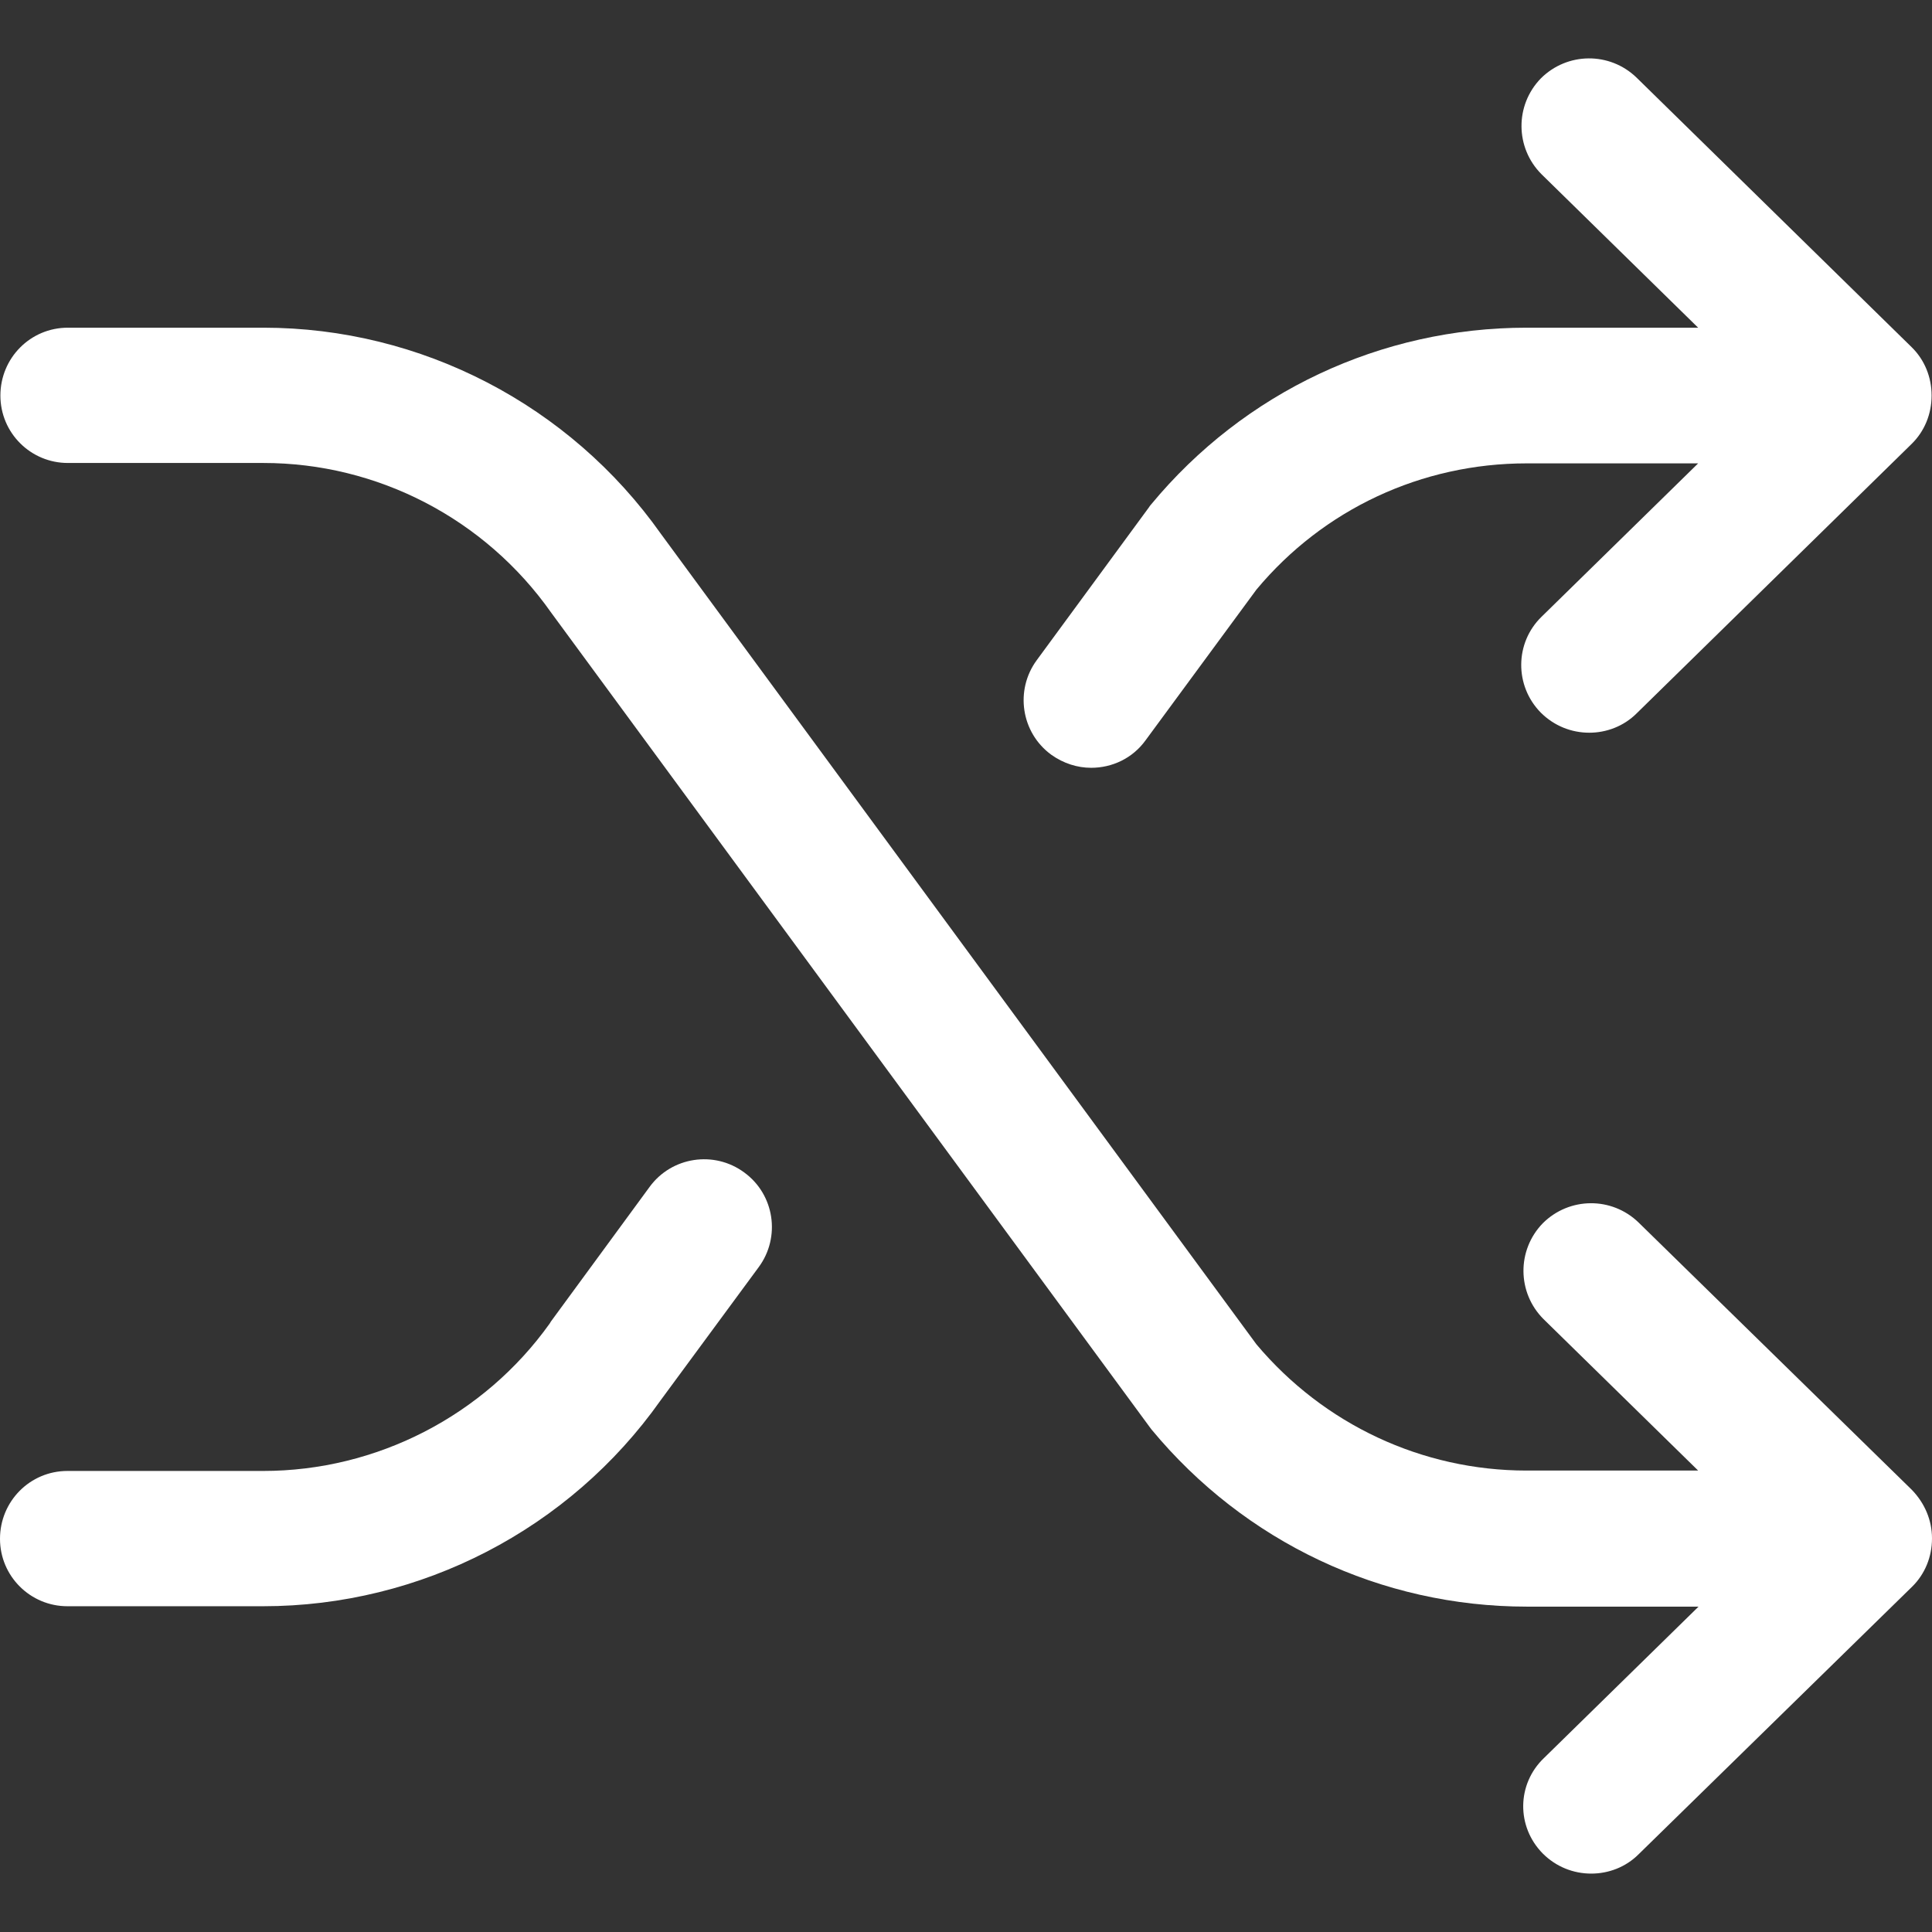
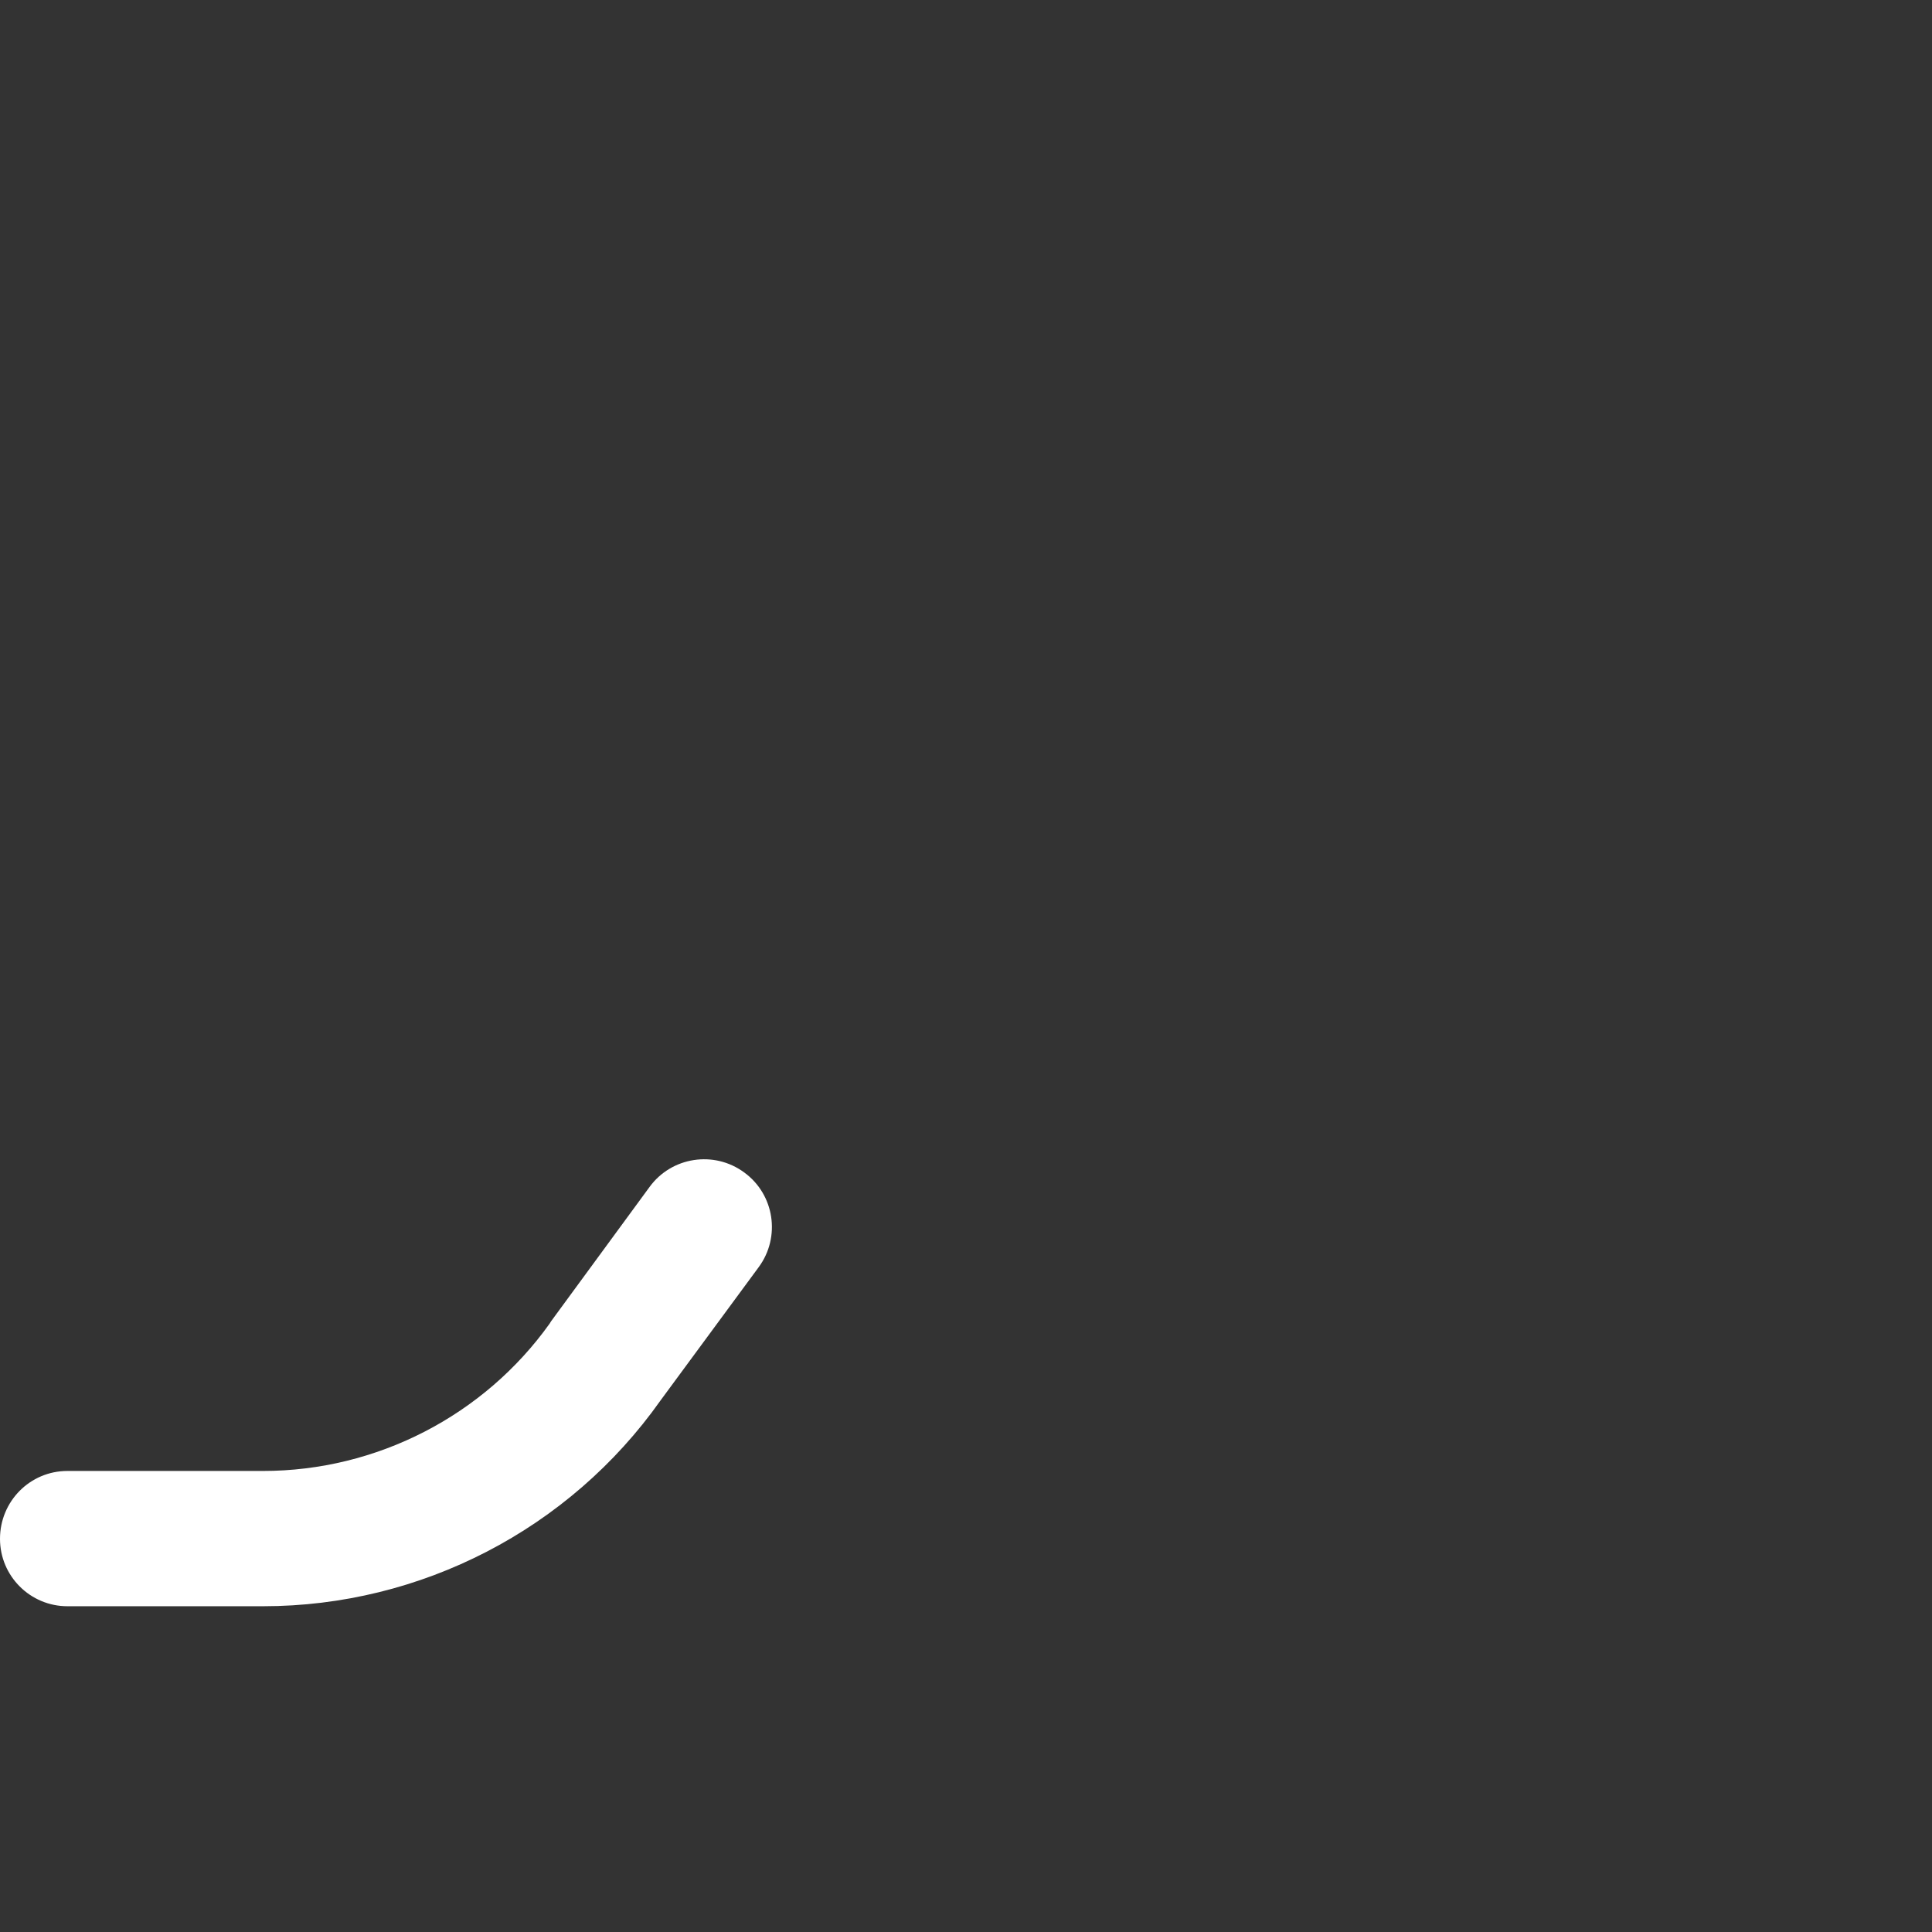
<svg xmlns="http://www.w3.org/2000/svg" fill="none" viewBox="0 0 44 44" height="44" width="44">
  <rect x="0" y="0" width="44" height="44" fill="#333333" stroke="none" />
-   <path fill="white" d="M35.135 42.212C35.441 42.518 35.836 42.67 36.24 42.67C36.626 42.67 37.021 42.527 37.318 42.23L43.542 36.141C43.838 35.853 44 35.458 44 35.036C44 34.614 43.829 34.228 43.542 33.931L37.318 27.842C36.707 27.249 35.737 27.258 35.135 27.86C34.542 28.471 34.551 29.441 35.153 30.042L38.674 33.491H34.767C32.387 33.491 30.15 32.441 28.615 30.617L15.053 12.16C12.978 9.223 9.592 7.463 5.999 7.463H1.545C0.691 7.463 0.009 8.155 0.009 9.008C0.009 9.861 0.7 10.544 1.545 10.544H5.999C8.595 10.544 11.047 11.81 12.556 13.957L26.172 32.485C26.19 32.512 26.208 32.53 26.226 32.557C28.345 35.117 31.453 36.59 34.776 36.59H38.683L35.162 40.039C34.542 40.632 34.533 41.602 35.135 42.212Z" />
-   <path fill="white" d="M43.533 7.903L37.273 1.769C36.662 1.176 35.692 1.185 35.09 1.787C34.498 2.398 34.506 3.368 35.108 3.969L38.674 7.463H34.767C31.453 7.463 28.336 8.927 26.217 11.487C26.199 11.505 26.181 11.532 26.163 11.559L23.612 15.034C23.109 15.717 23.253 16.687 23.944 17.19C24.223 17.388 24.537 17.486 24.851 17.486C25.327 17.486 25.794 17.271 26.091 16.858L28.615 13.427C30.142 11.595 32.378 10.553 34.767 10.553H38.674L35.108 14.046C34.498 14.639 34.489 15.618 35.09 16.229C35.396 16.534 35.791 16.687 36.195 16.687C36.581 16.687 36.976 16.543 37.273 16.247L43.533 10.113C43.829 9.825 43.991 9.43 43.991 9.008C43.991 8.586 43.829 8.191 43.533 7.903Z" />
-   <path fill="white" d="M15.044 31.893L17.28 28.857C17.783 28.174 17.64 27.204 16.948 26.701C16.265 26.198 15.295 26.342 14.792 27.034L12.547 30.096C12.538 30.114 12.529 30.123 12.52 30.141C11.02 32.243 8.577 33.5 5.991 33.5H1.536C0.683 33.5 0 34.192 0 35.045C0 35.898 0.692 36.581 1.536 36.581H5.991C9.583 36.581 12.969 34.83 15.044 31.893Z" />
+   <path fill="white" d="M15.044 31.893L17.28 28.857C17.783 28.174 17.64 27.204 16.948 26.701C16.265 26.198 15.295 26.342 14.792 27.034L12.547 30.096C12.538 30.114 12.529 30.123 12.52 30.141C11.02 32.243 8.577 33.5 5.991 33.5H1.536C0.683 33.5 0 34.192 0 35.045C0 35.898 0.692 36.581 1.536 36.581H5.991C9.583 36.581 12.969 34.83 15.044 31.893" />
</svg>